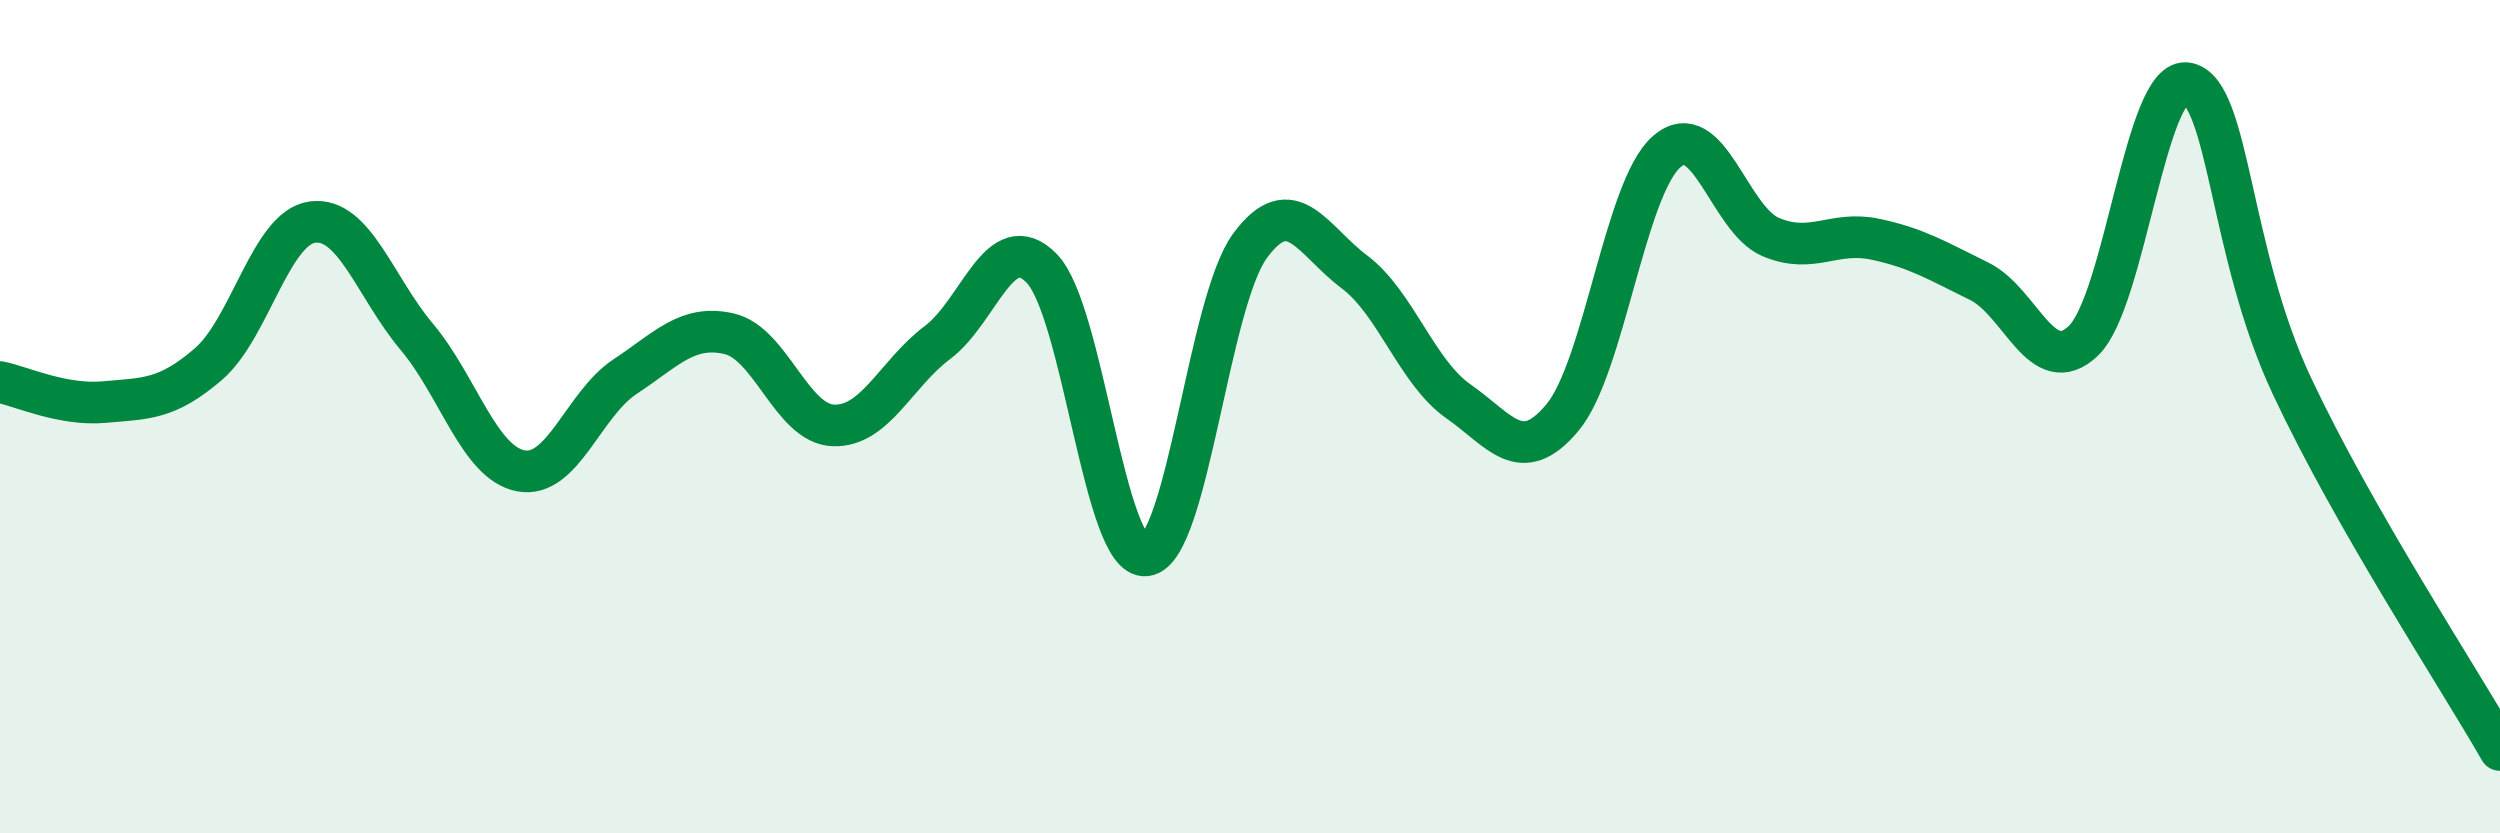
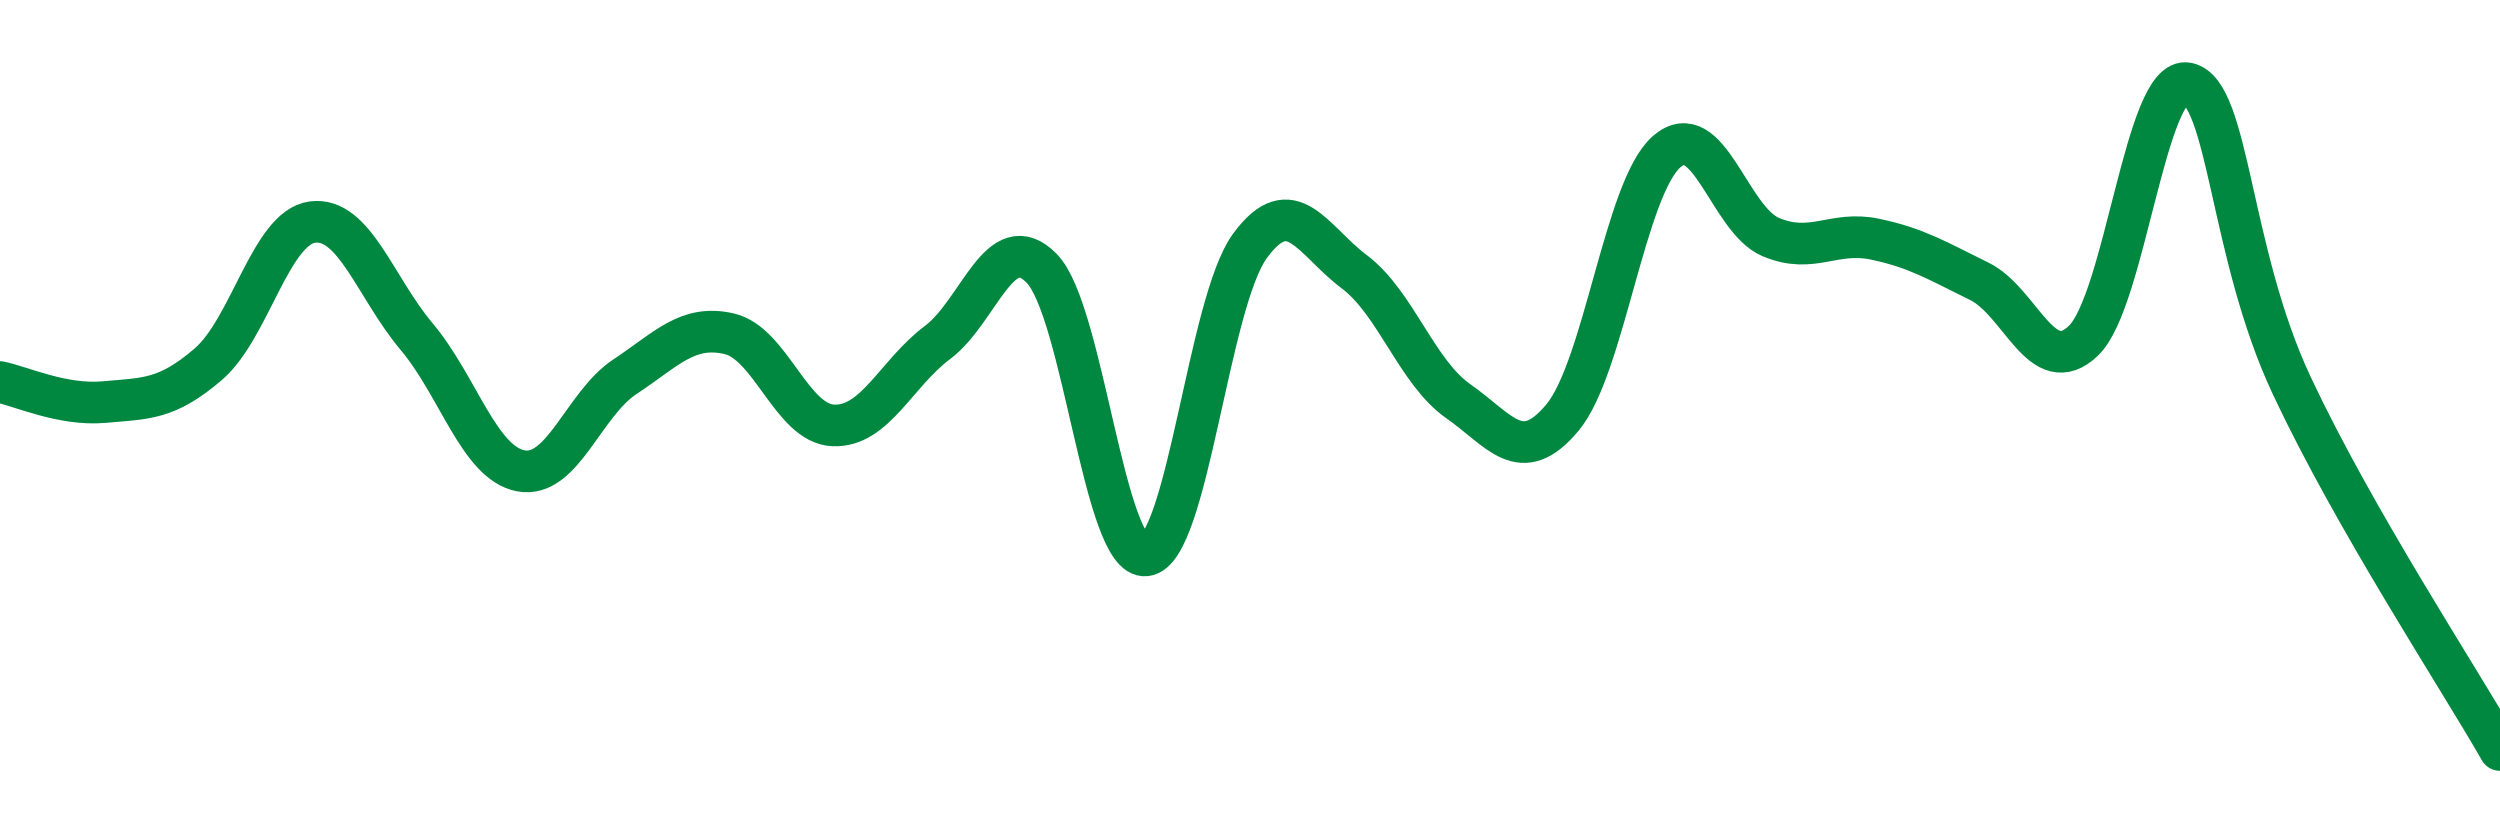
<svg xmlns="http://www.w3.org/2000/svg" width="60" height="20" viewBox="0 0 60 20">
-   <path d="M 0,9.17 C 0.5,9.27 1.5,9.74 2.5,9.65 C 3.5,9.56 4,9.6 5,8.74 C 6,7.88 6.5,5.46 7.5,5.33 C 8.5,5.2 9,6.89 10,8.08 C 11,9.27 11.5,11.11 12.5,11.3 C 13.5,11.49 14,9.7 15,9.04 C 16,8.38 16.5,7.78 17.5,8.01 C 18.5,8.24 19,10.17 20,10.21 C 21,10.25 21.5,8.97 22.5,8.22 C 23.5,7.47 24,5.42 25,6.44 C 26,7.46 26.5,13.44 27.5,13.33 C 28.5,13.22 29,7.26 30,5.9 C 31,4.54 31.5,5.77 32.5,6.52 C 33.5,7.27 34,8.93 35,9.63 C 36,10.33 36.5,11.22 37.5,10.02 C 38.5,8.82 39,4.51 40,3.64 C 41,2.77 41.5,5.27 42.5,5.69 C 43.5,6.11 44,5.53 45,5.74 C 46,5.95 46.5,6.26 47.5,6.75 C 48.5,7.24 49,9.13 50,8.18 C 51,7.23 51.5,1.79 52.5,2 C 53.5,2.21 53.5,6.05 55,9.25 C 56.5,12.45 59,16.25 60,18L60 20L0 20Z" fill="#008740" opacity="0.1" stroke-linecap="round" stroke-linejoin="round" />
  <path d="M 0,9.17 C 0.5,9.27 1.5,9.74 2.5,9.65 C 3.5,9.56 4,9.6 5,8.74 C 6,7.88 6.5,5.46 7.5,5.33 C 8.5,5.2 9,6.89 10,8.08 C 11,9.27 11.5,11.11 12.5,11.3 C 13.5,11.49 14,9.7 15,9.04 C 16,8.38 16.5,7.78 17.5,8.01 C 18.5,8.24 19,10.17 20,10.21 C 21,10.25 21.5,8.97 22.5,8.22 C 23.5,7.47 24,5.42 25,6.44 C 26,7.46 26.5,13.44 27.5,13.33 C 28.5,13.22 29,7.26 30,5.9 C 31,4.54 31.5,5.77 32.5,6.52 C 33.5,7.27 34,8.93 35,9.63 C 36,10.33 36.5,11.22 37.5,10.02 C 38.5,8.82 39,4.51 40,3.64 C 41,2.77 41.5,5.27 42.5,5.69 C 43.5,6.11 44,5.53 45,5.74 C 46,5.95 46.5,6.26 47.5,6.75 C 48.5,7.24 49,9.13 50,8.18 C 51,7.23 51.5,1.79 52.5,2 C 53.5,2.21 53.5,6.05 55,9.25 C 56.5,12.45 59,16.25 60,18" stroke="#008740" stroke-width="1" fill="none" stroke-linecap="round" stroke-linejoin="round" />
</svg>